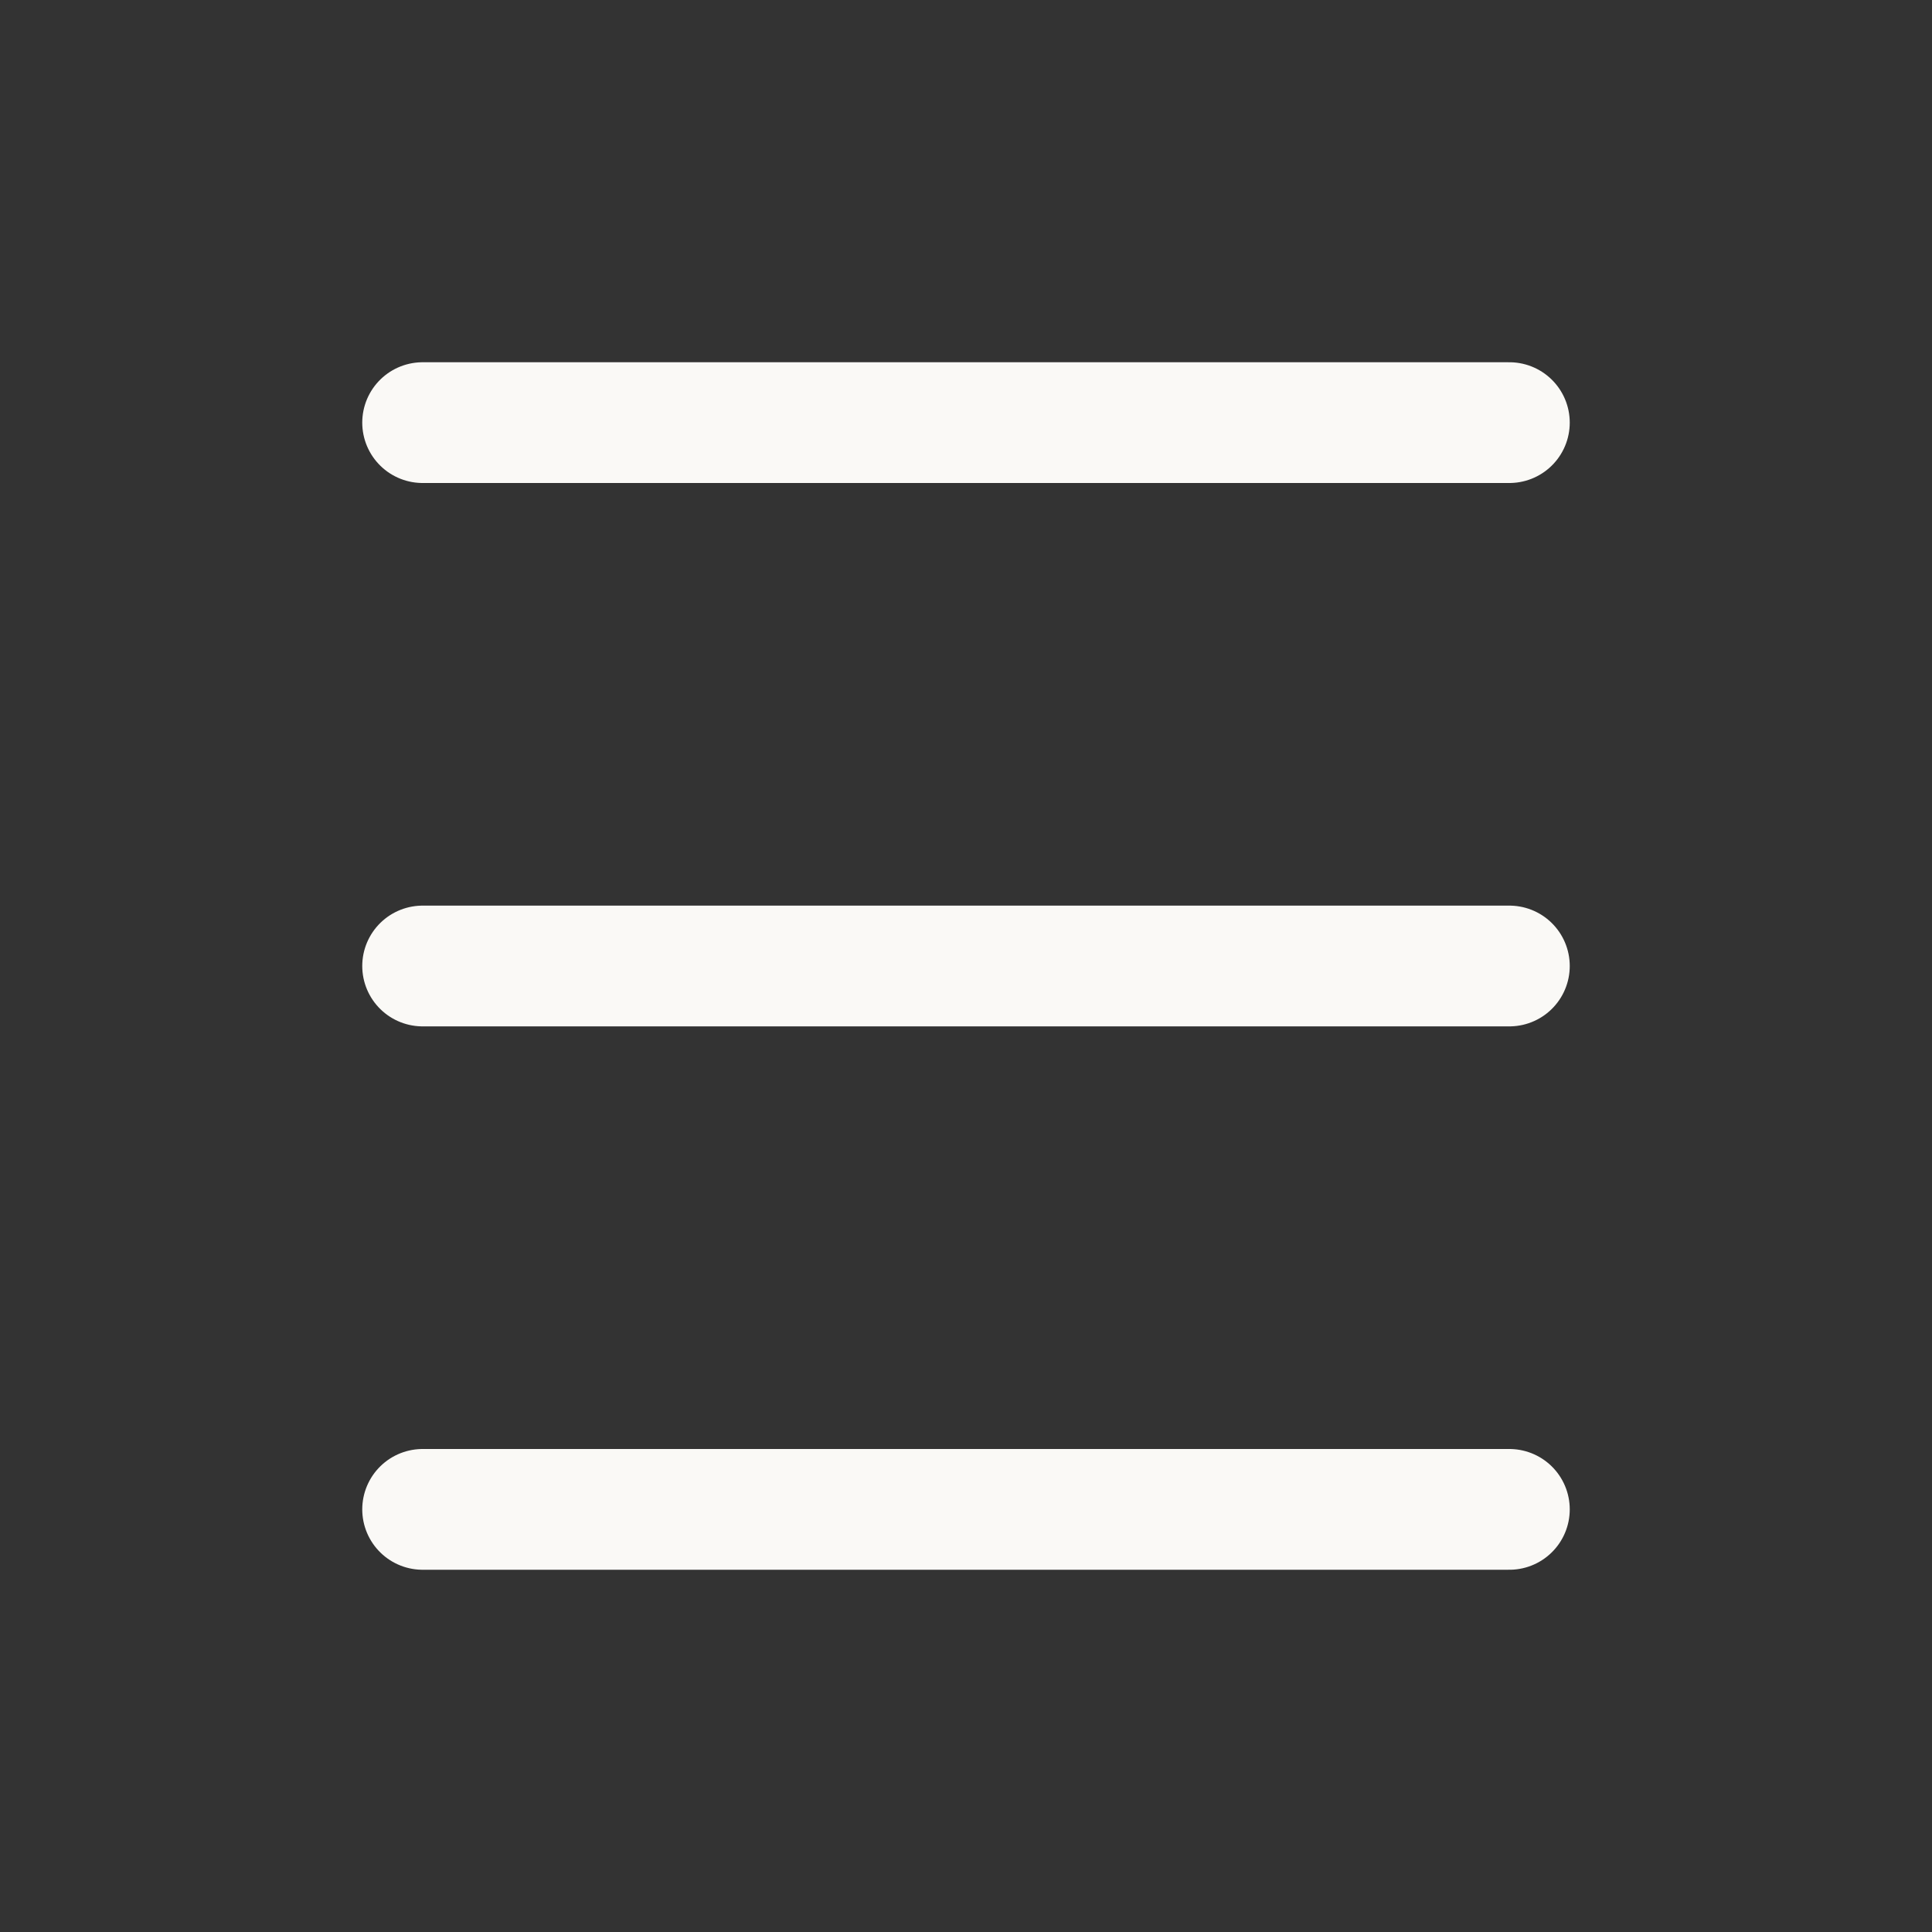
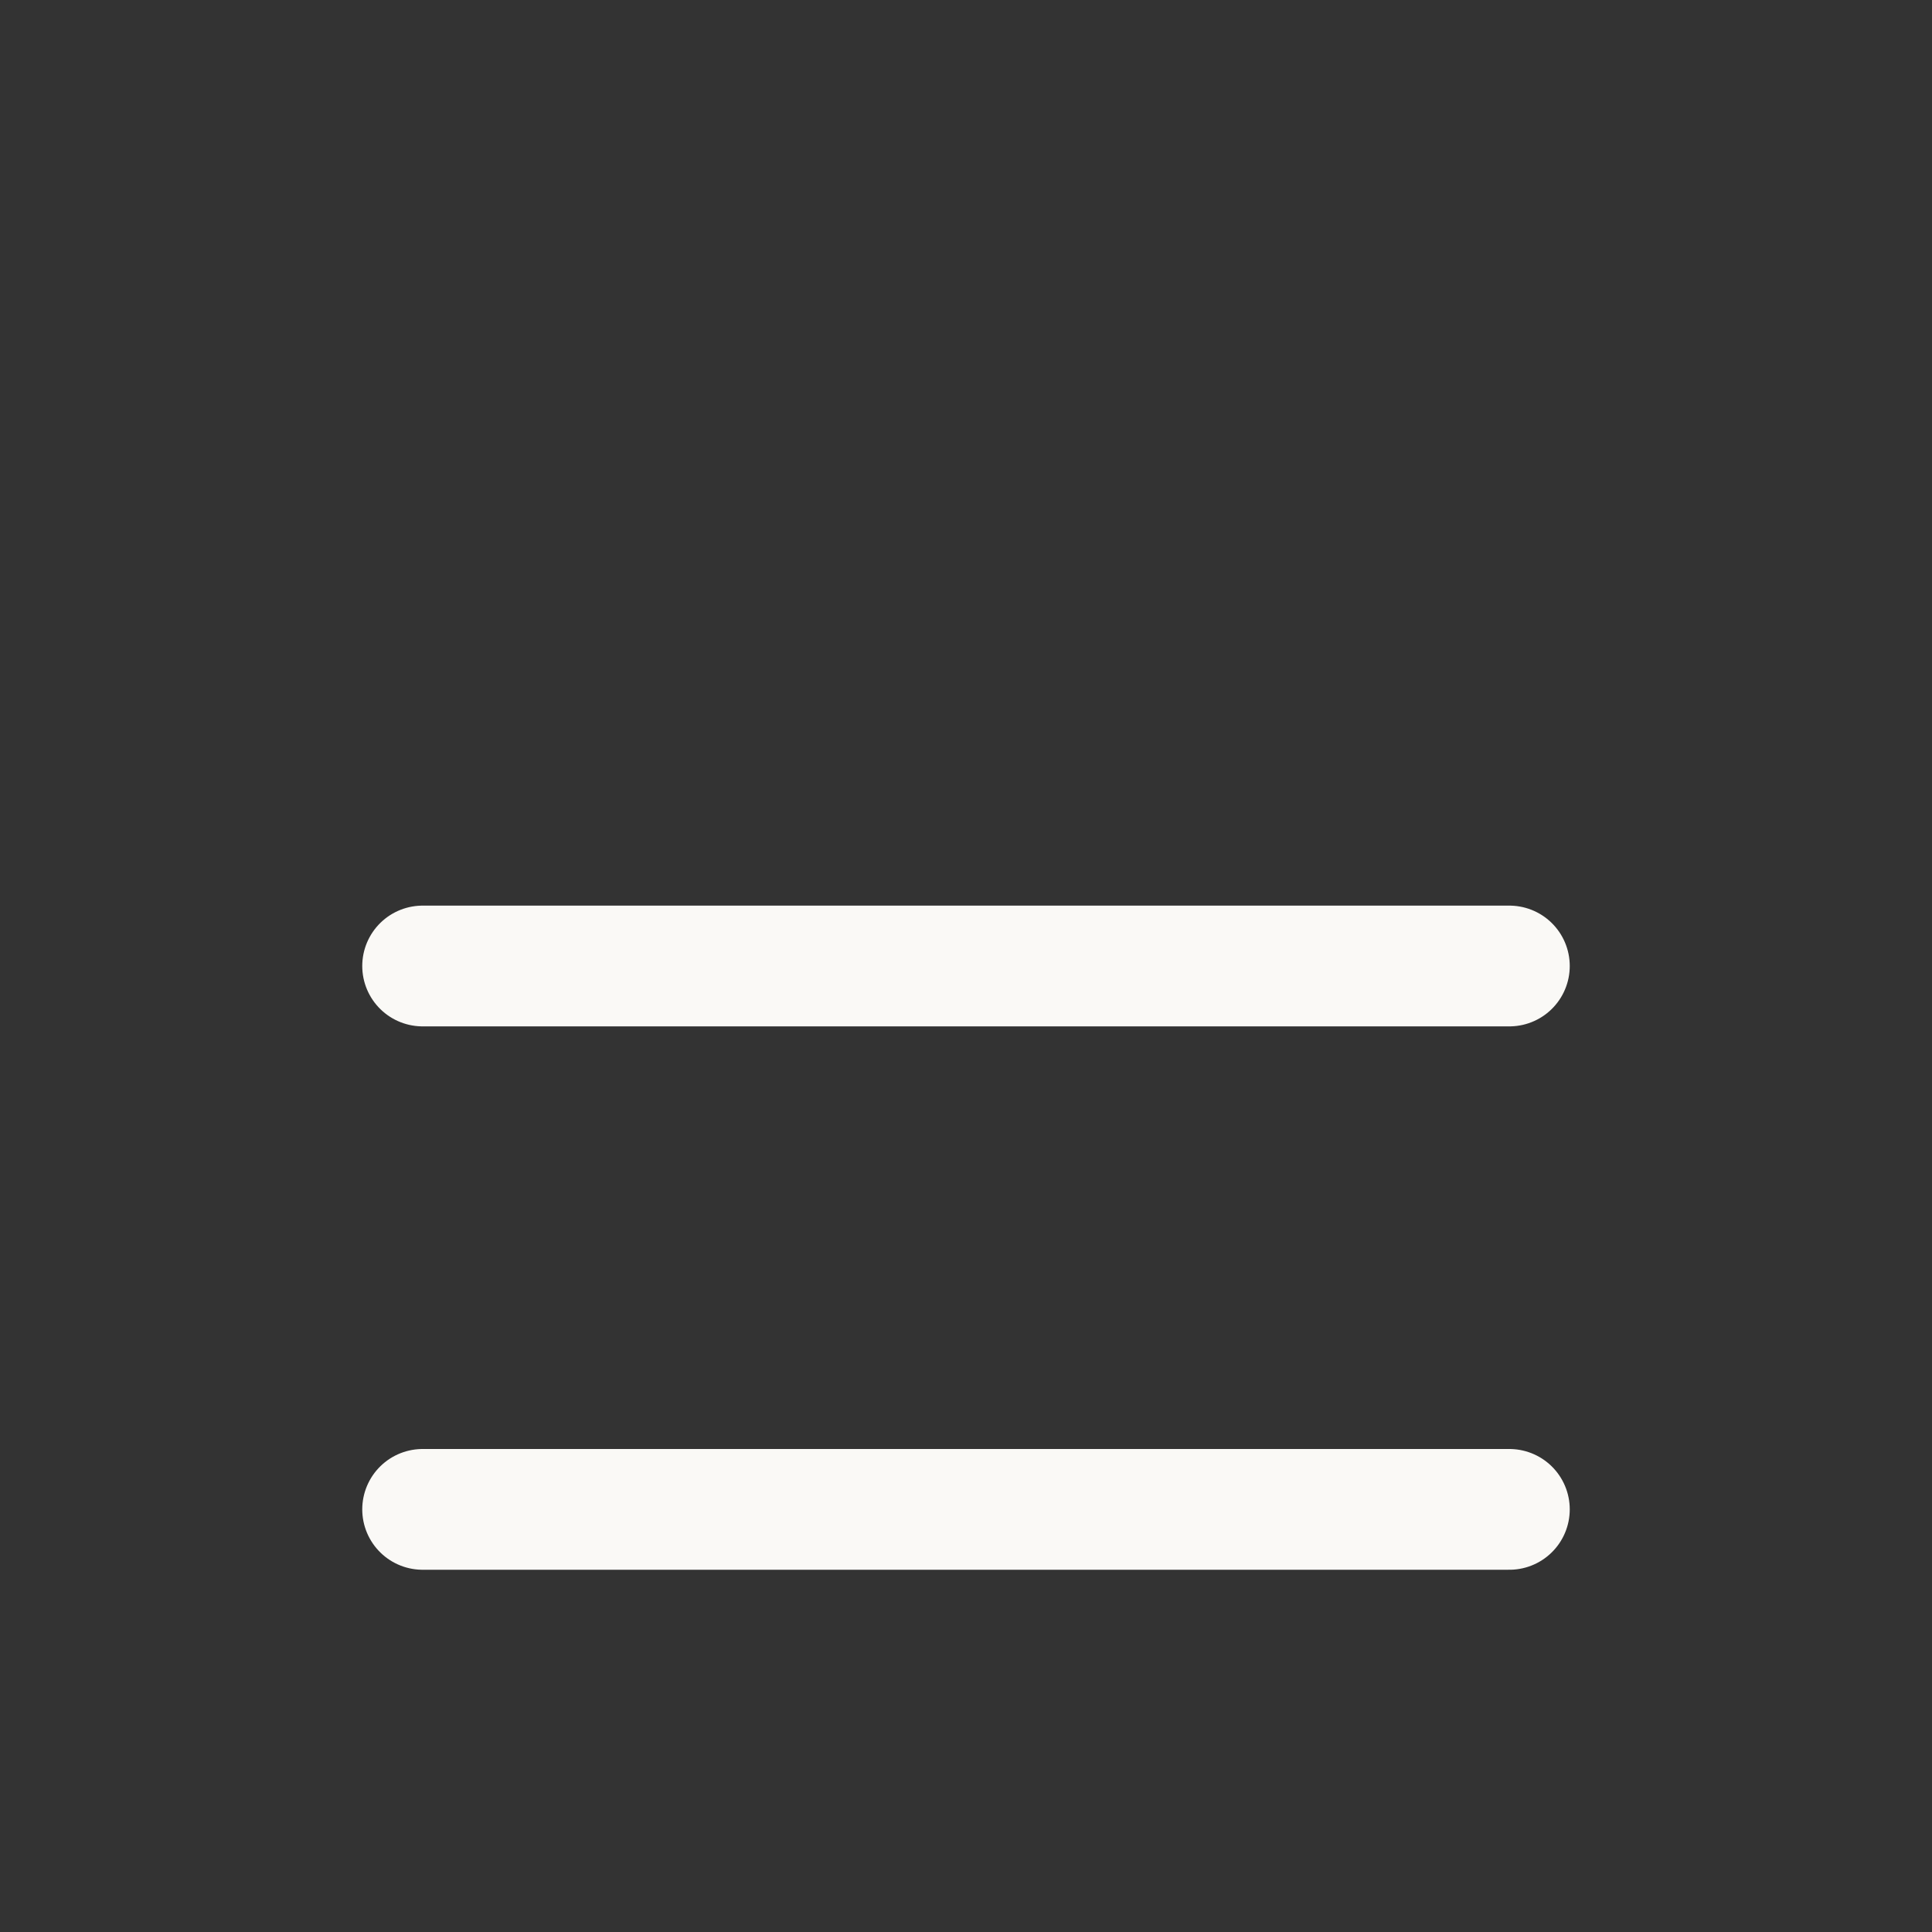
<svg xmlns="http://www.w3.org/2000/svg" width="800px" height="800px" viewBox="0 0 32 32" enable-background="new 0 0 32 32" id="Editable-line" version="1.1" xml:space="preserve">
  <rect x="0" y="0" width="32" height="32" fill="#333333" stroke="none" />
  <line fill="none" id="XMLID_103_" stroke="#FAF9F6" stroke-linecap="round" stroke-linejoin="round" stroke-miterlimit="10" stroke-width="2" x1="7" x2="25" y1="16" y2="16" />
  <line fill="none" id="XMLID_102_" stroke="#FAF9F6" stroke-linecap="round" stroke-linejoin="round" stroke-miterlimit="10" stroke-width="2" x1="7" x2="25" y1="25" y2="25" />
-   <line fill="none" id="XMLID_101_" stroke="#FAF9F6" stroke-linecap="round" stroke-linejoin="round" stroke-miterlimit="10" stroke-width="2" x1="7" x2="25" y1="7" y2="7" />
</svg>